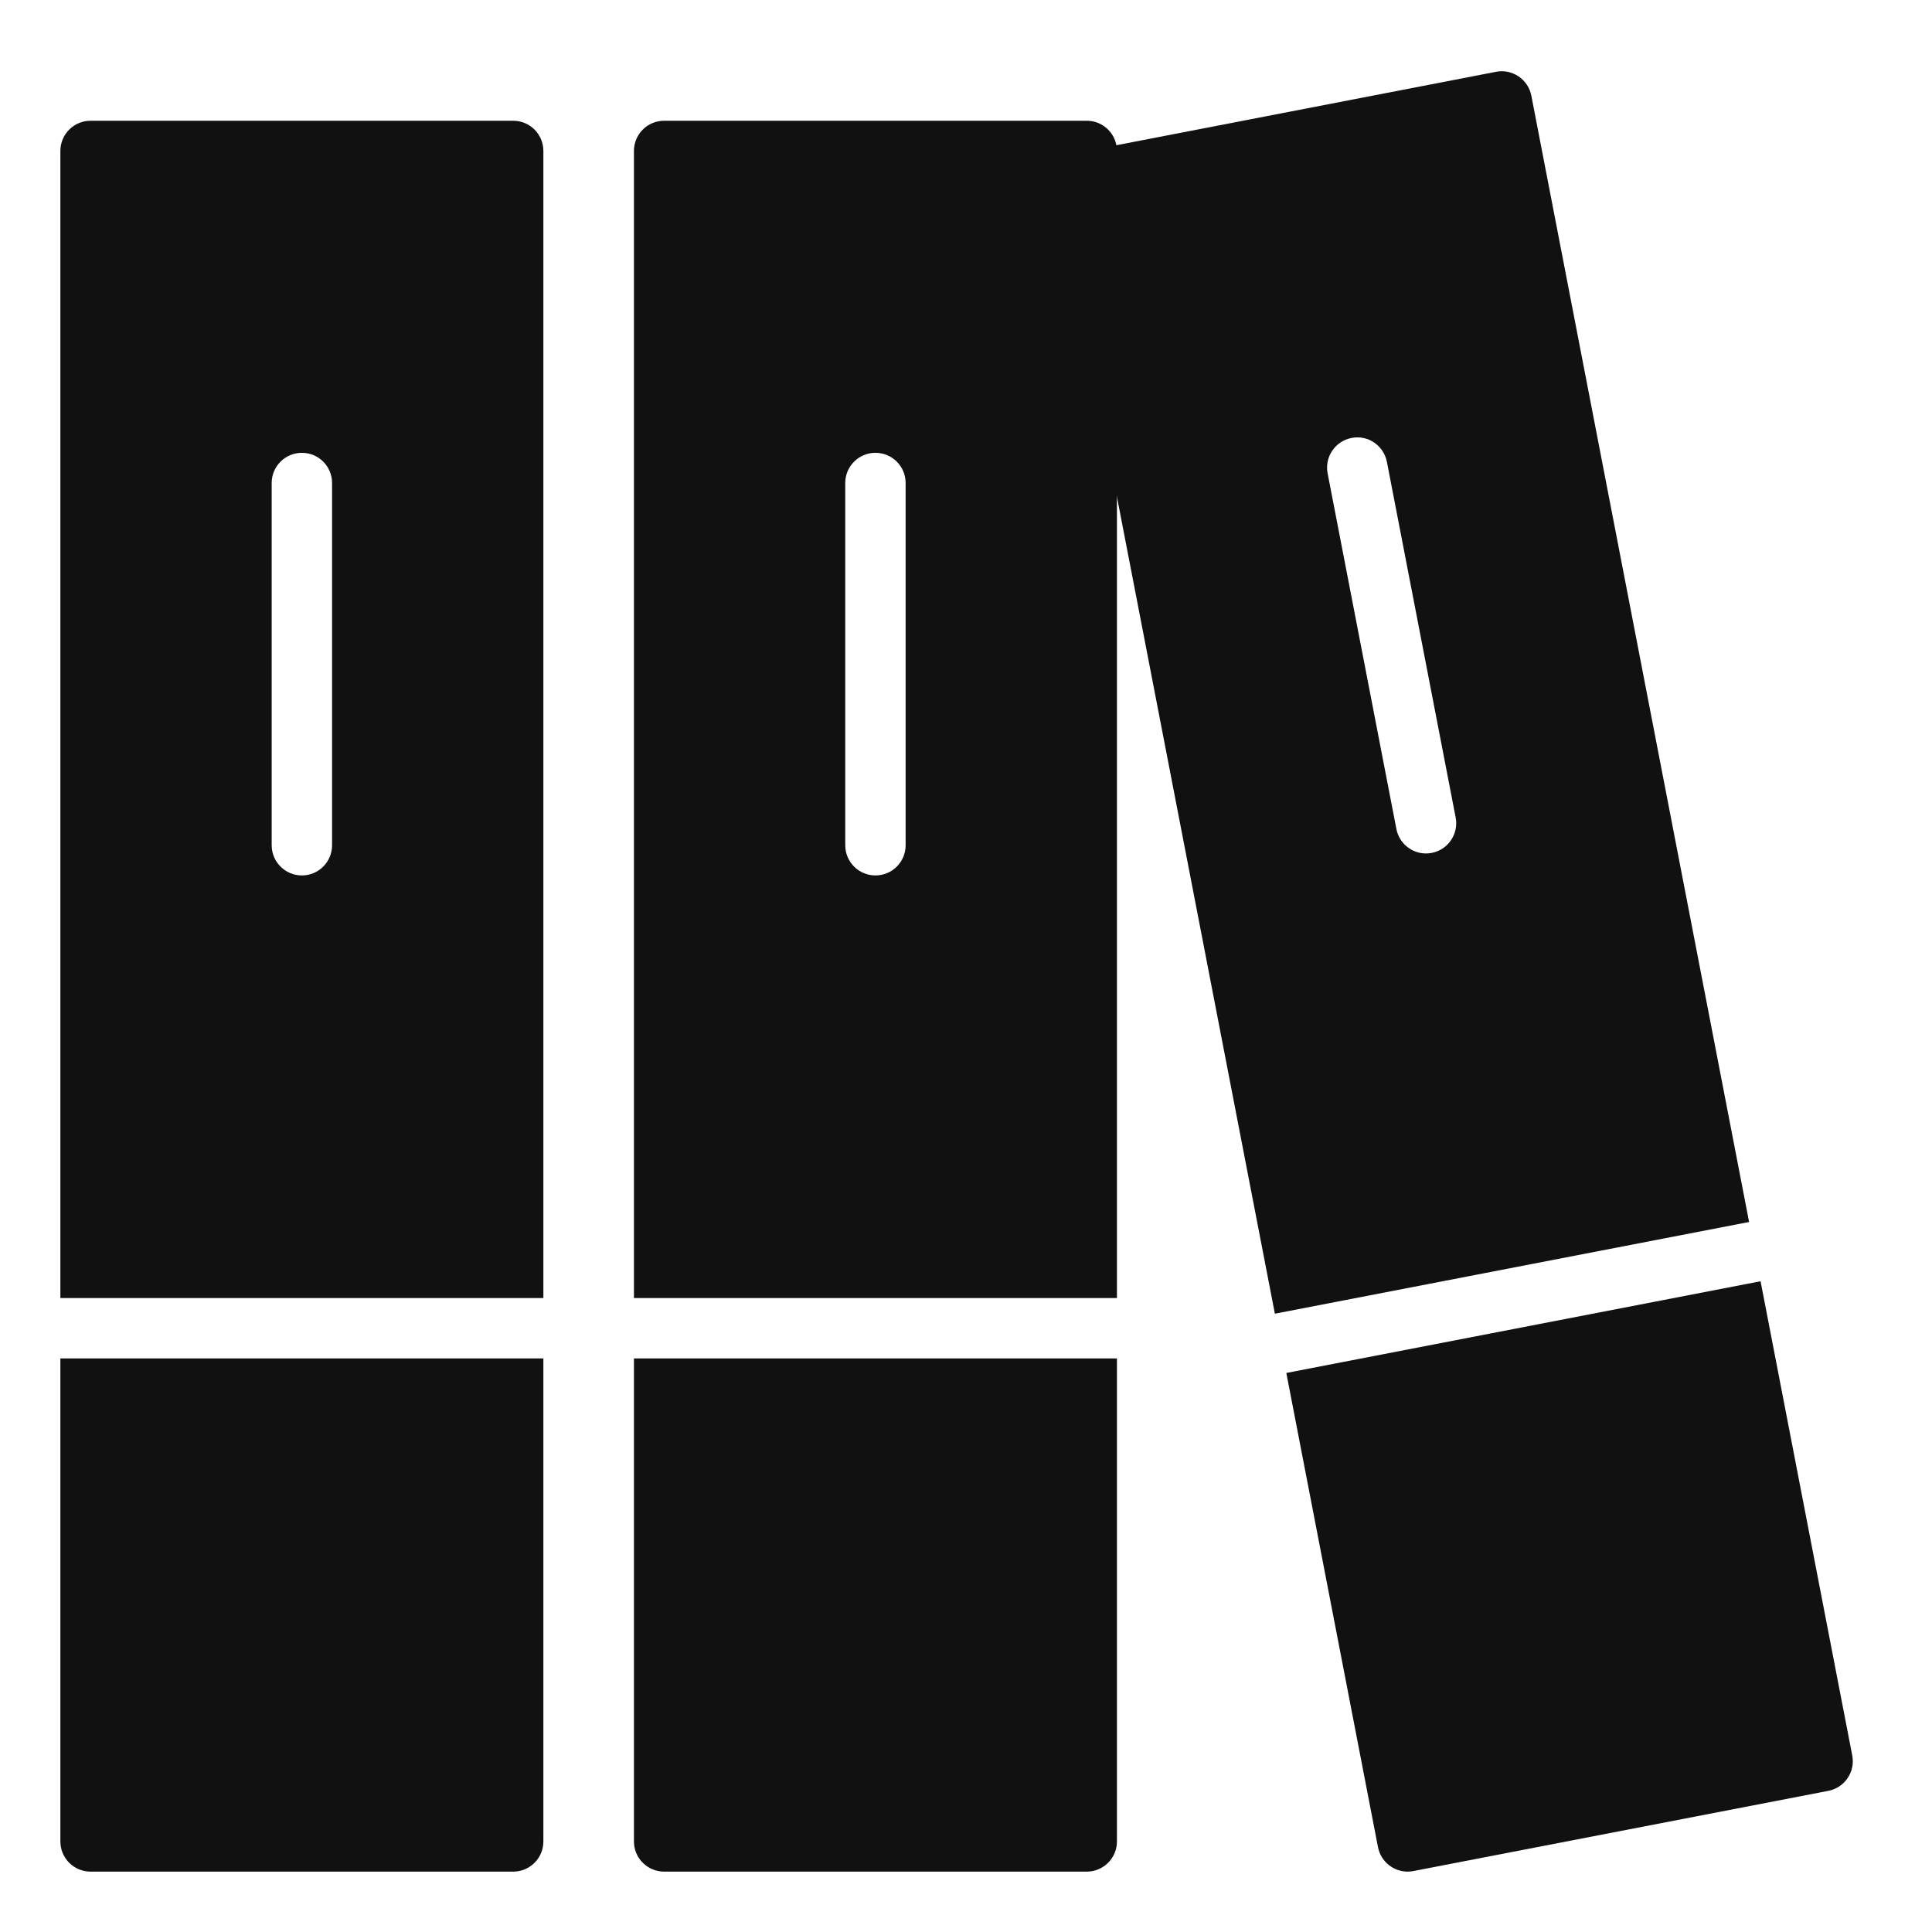
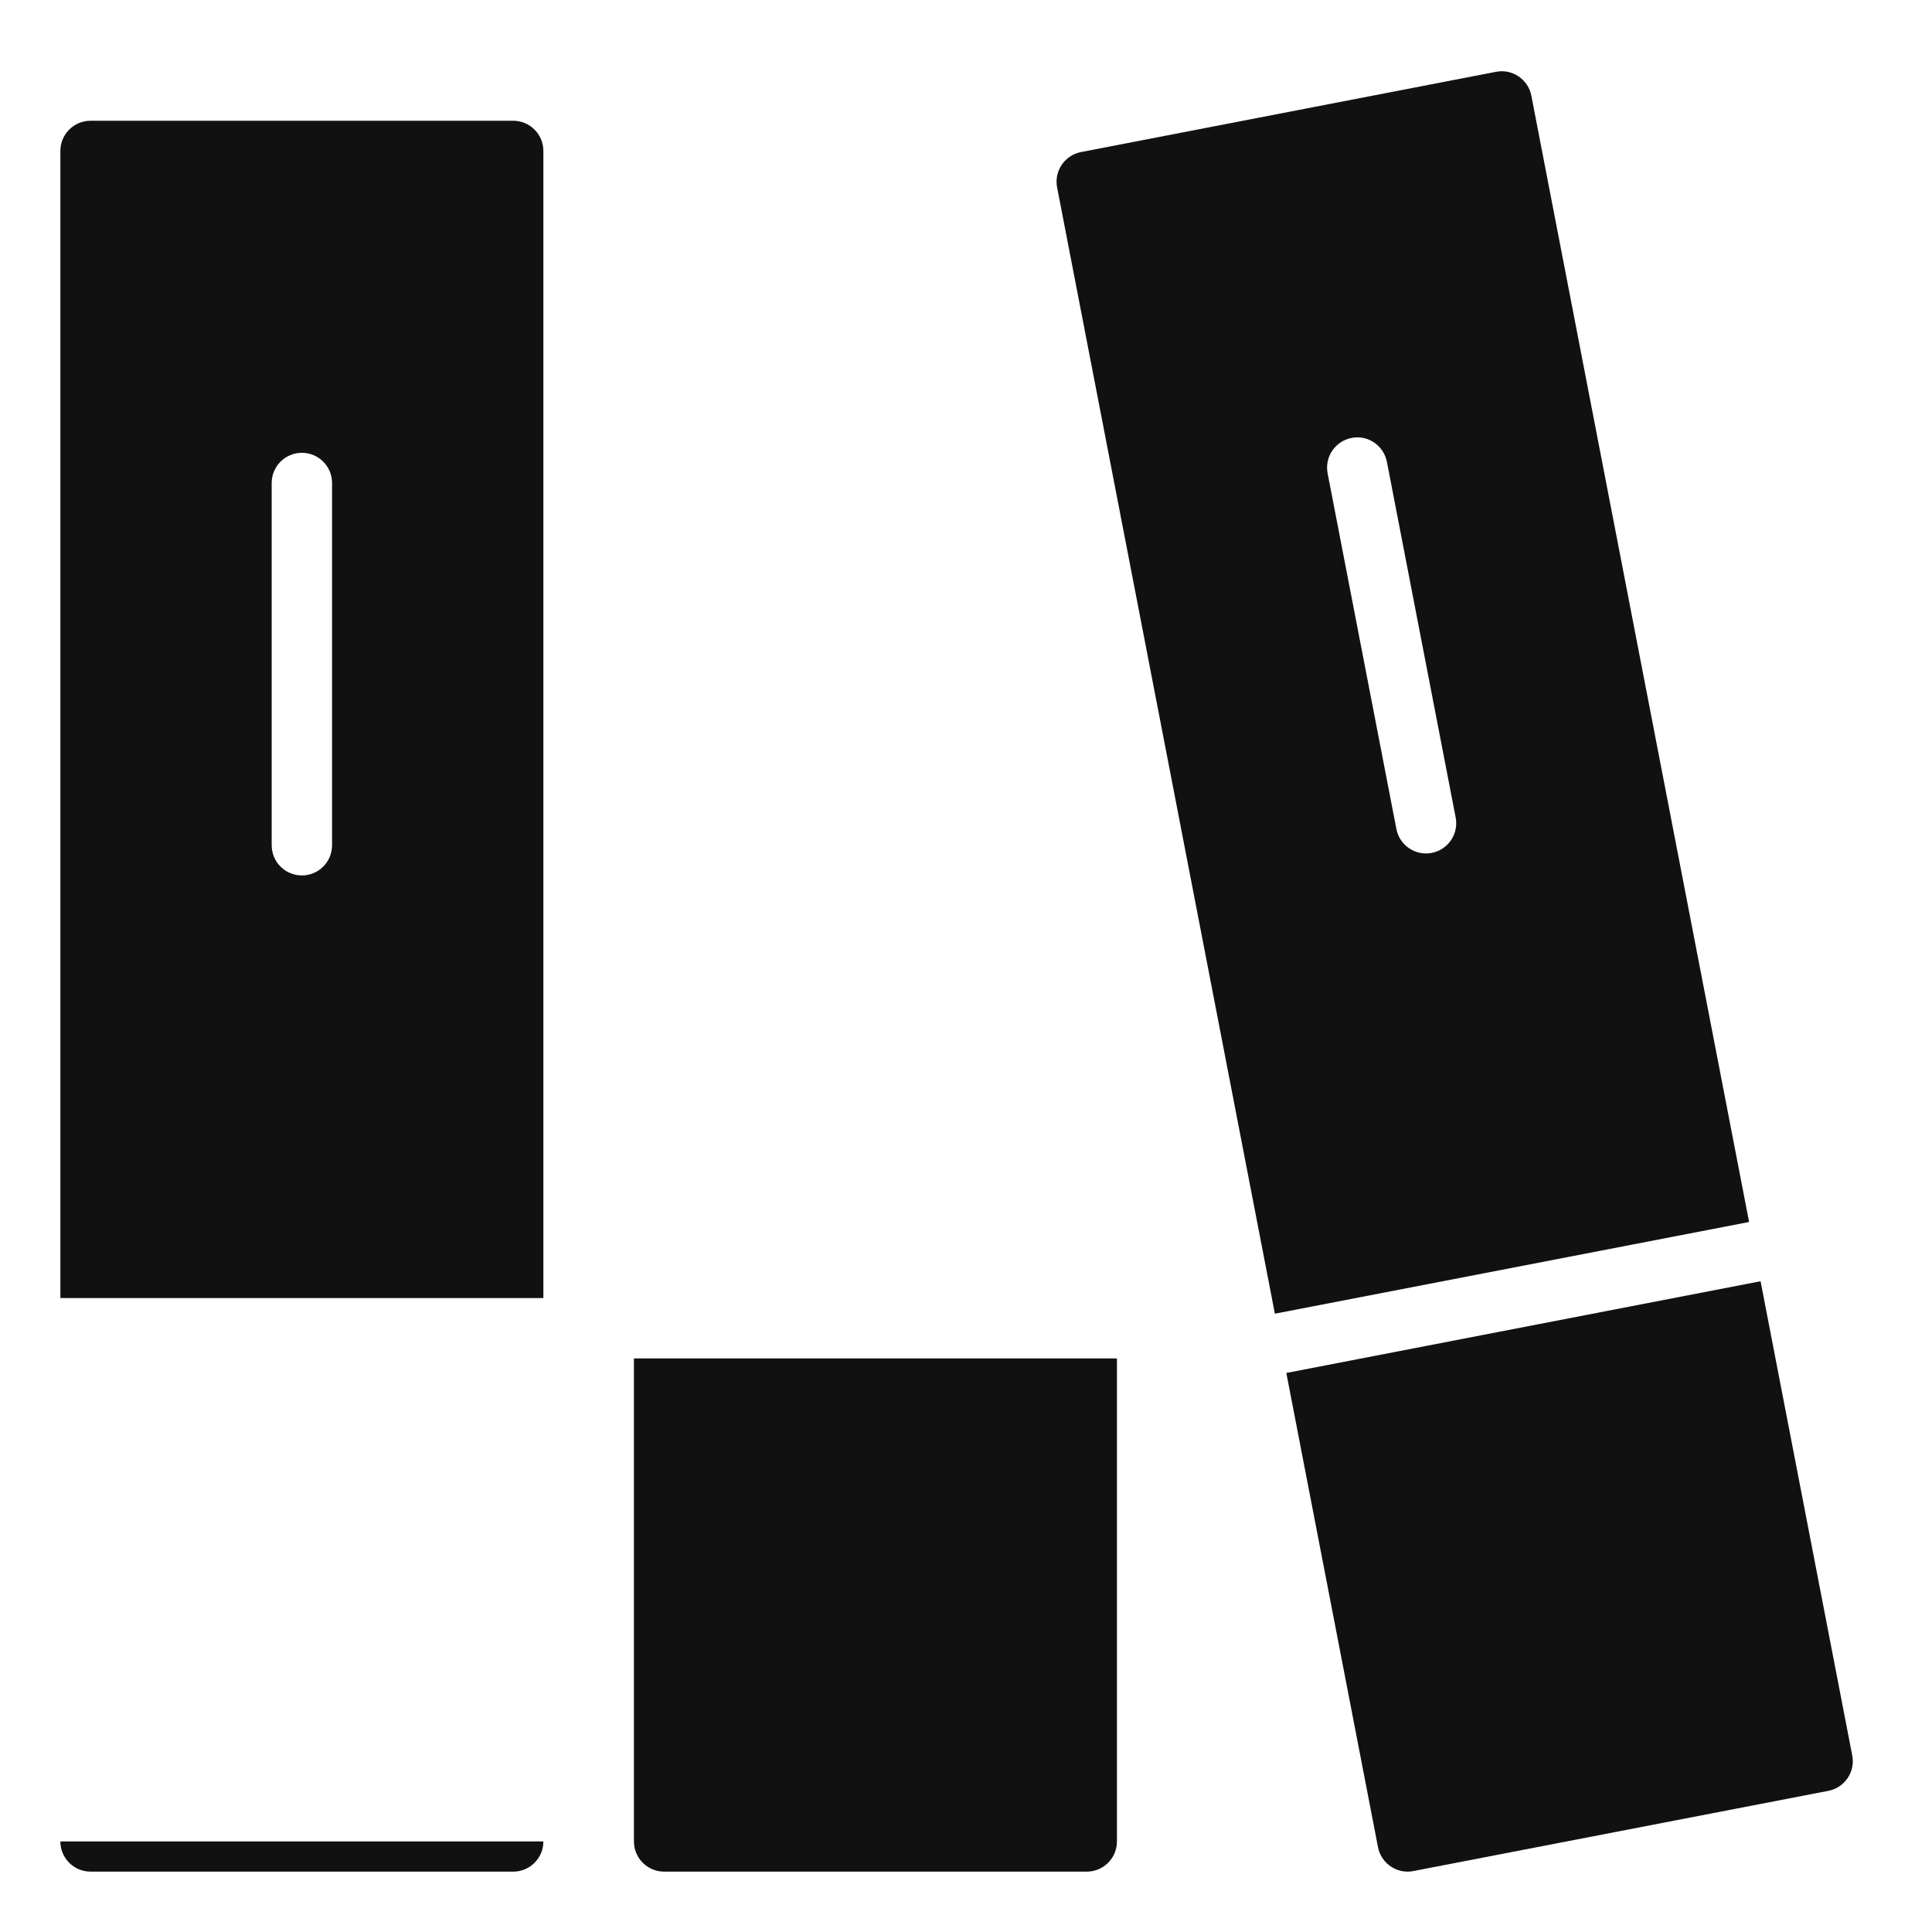
<svg xmlns="http://www.w3.org/2000/svg" viewBox="0 0 64 64" width="64" height="64">
  <g class="nc-icon-wrapper" stroke="none" fill="#111111">
    <path fill="#111111" d="M18,43V5c0-0.553-0.448-1-1-1H3C2.448,4,2,4.447,2,5v38H18z M9,16c0-0.553,0.448-1,1-1s1,0.447,1,1v12 c0,0.553-0.448,1-1,1s-1-0.447-1-1V16z" />
-     <path data-color="color-2" d="M2,45v16c0,0.553,0.448,1,1,1h14c0.552,0,1-0.447,1-1V45H2z" />
-     <path fill="#111111" d="M37,43V5c0-0.553-0.448-1-1-1H22c-0.552,0-1,0.447-1,1v38H37z M28,16c0-0.553,0.448-1,1-1s1,0.447,1,1v12 c0,0.553-0.448,1-1,1s-1-0.447-1-1V16z" />
+     <path data-color="color-2" d="M2,45v16c0,0.553,0.448,1,1,1h14c0.552,0,1-0.447,1-1H2z" />
    <path data-color="color-2" d="M21,45v16c0,0.553,0.448,1,1,1h14c0.552,0,1-0.447,1-1V45H21z" />
    <path fill="#111111" d="M57.941,40.48L50.728,3.171c-0.05-0.261-0.202-0.49-0.422-0.639c-0.22-0.149-0.491-0.206-0.75-0.153 L35.81,5.037c-0.542,0.104-0.896,0.629-0.792,1.171l7.214,37.31L57.941,40.48z M44.771,14.508c0.539-0.11,1.066,0.249,1.172,0.792 l2.278,11.782c0.104,0.542-0.25,1.066-0.792,1.171c-0.064,0.013-0.128,0.019-0.191,0.019c-0.47,0-0.888-0.332-0.981-0.811 l-2.278-11.782C43.875,15.137,44.229,14.612,44.771,14.508z" />
    <path data-color="color-2" d="M42.611,45.481l3.037,15.709C45.741,61.668,46.16,62,46.629,62 c0.063,0,0.126-0.006,0.191-0.019l13.746-2.657c0.26-0.05,0.49-0.202,0.639-0.422s0.204-0.489,0.153-0.749l-3.037-15.71 L42.611,45.481z" />
  </g>
</svg>